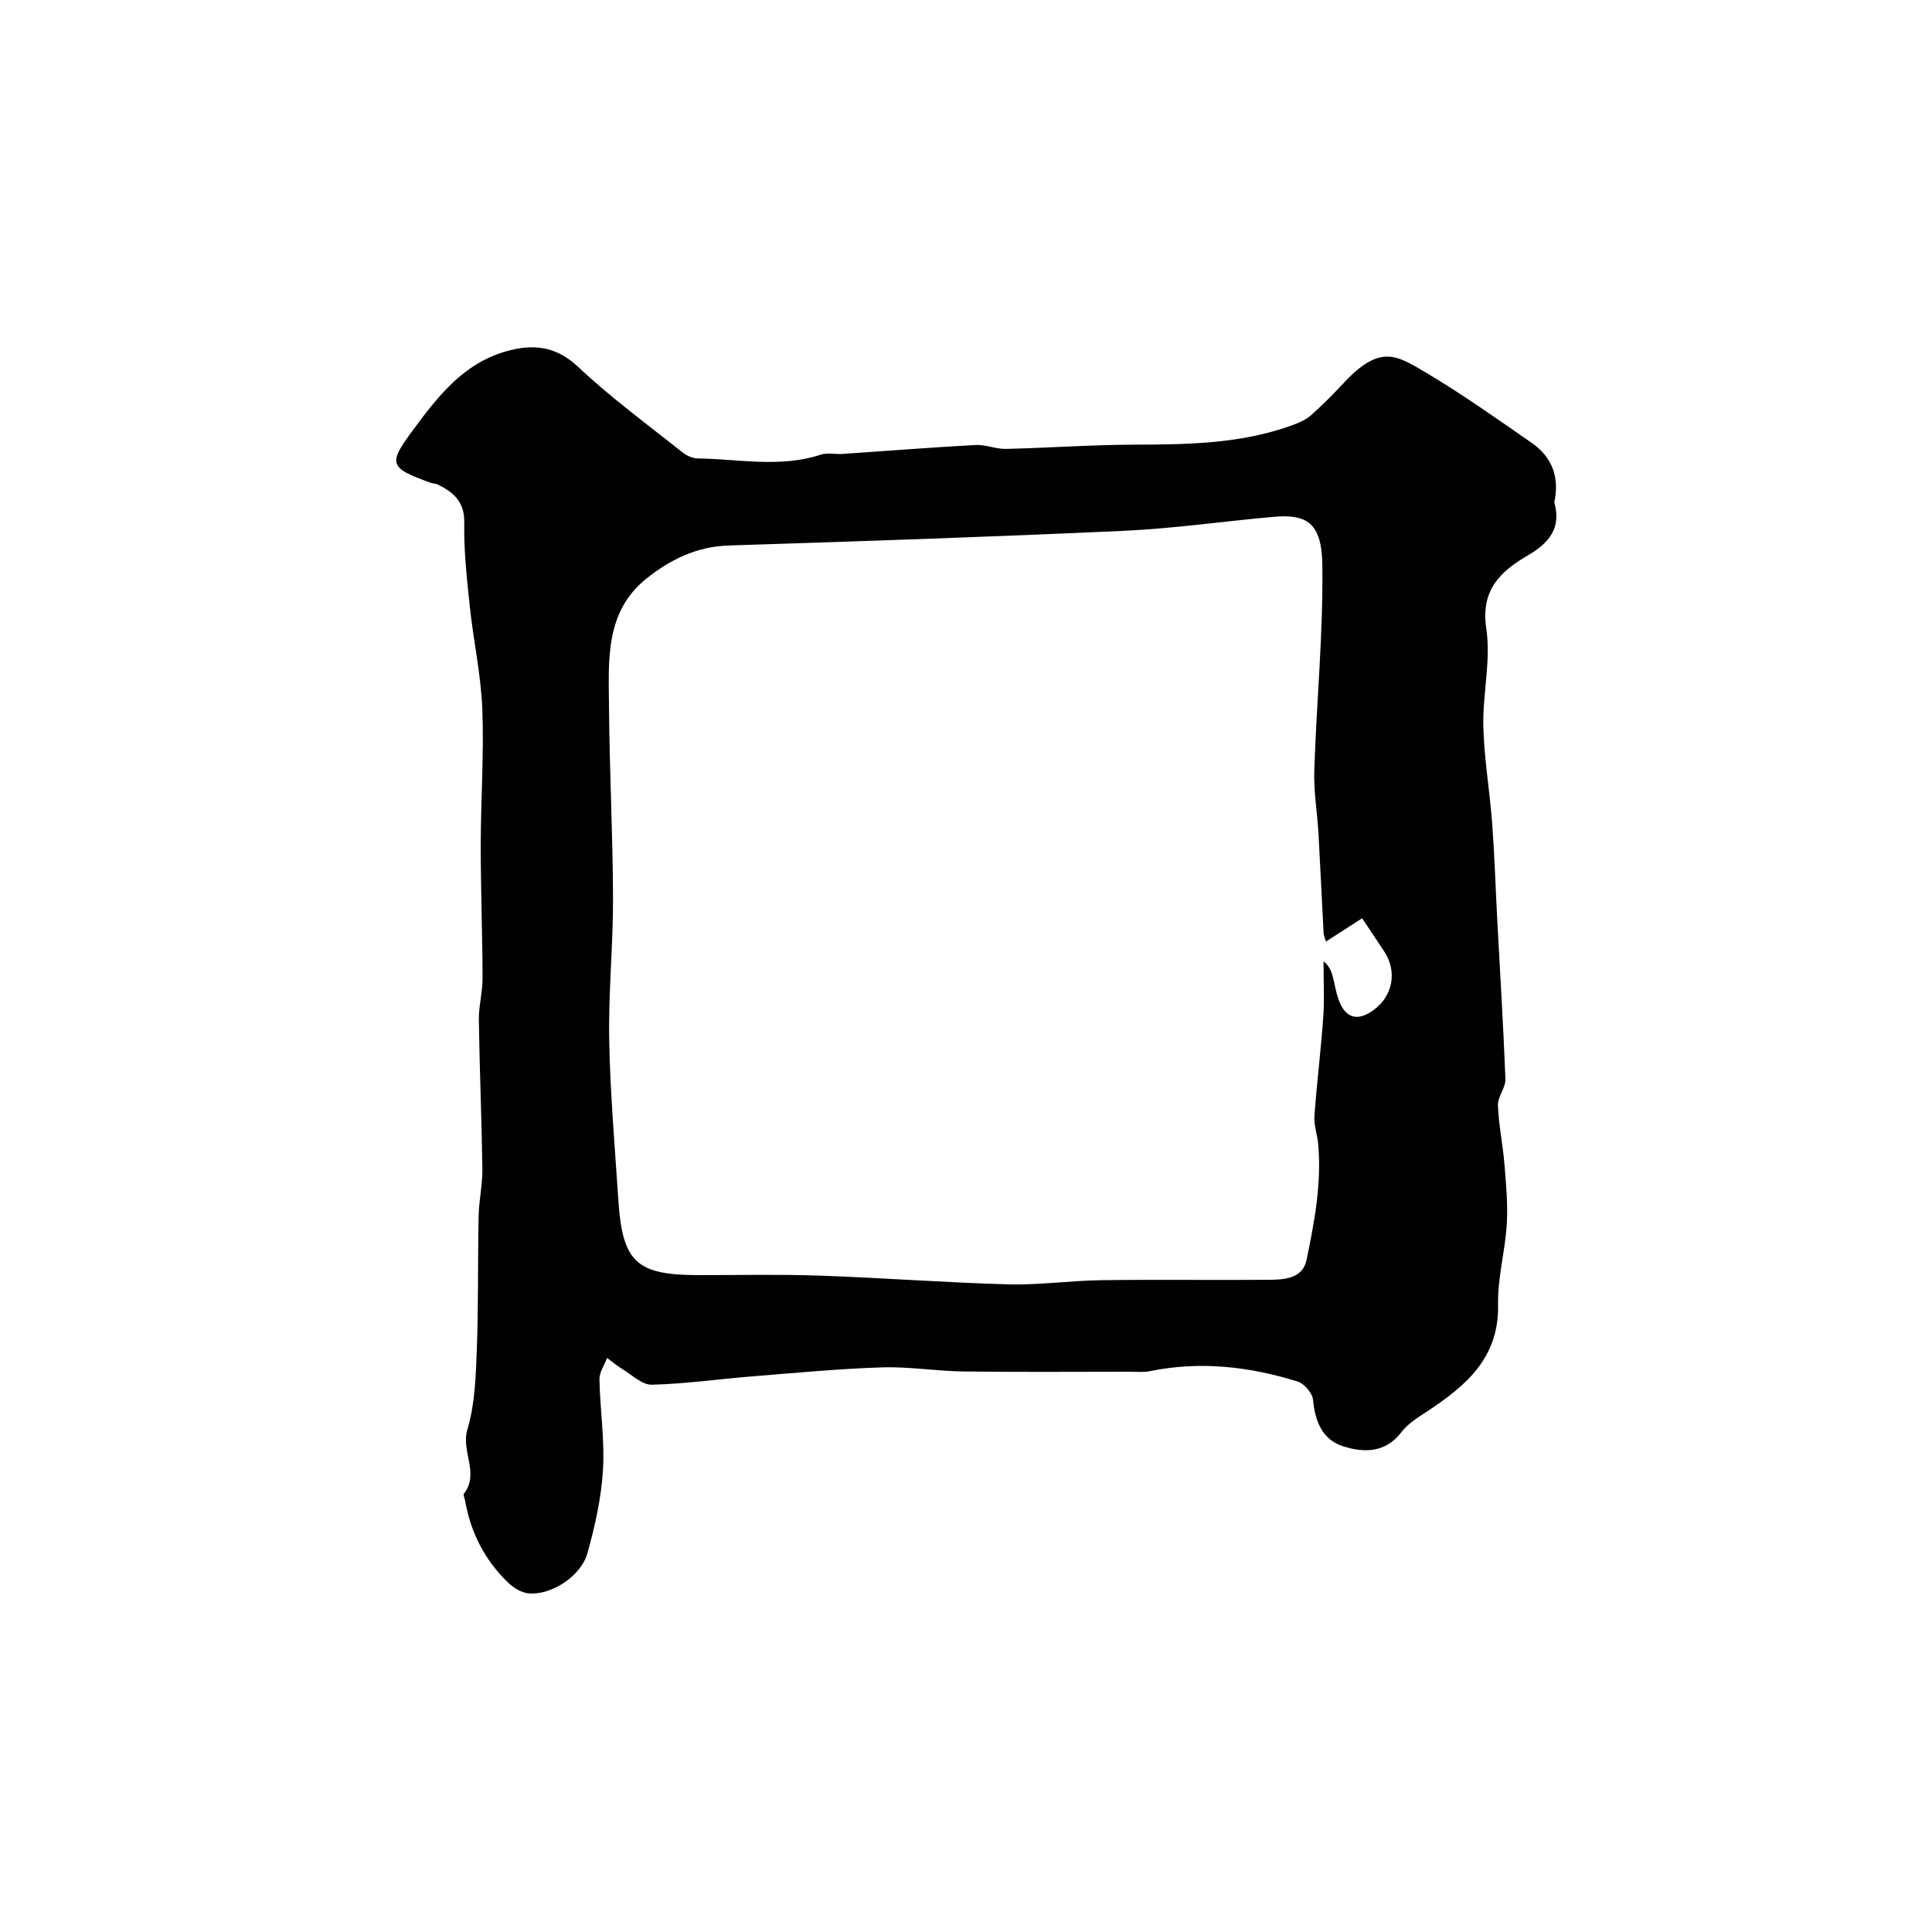
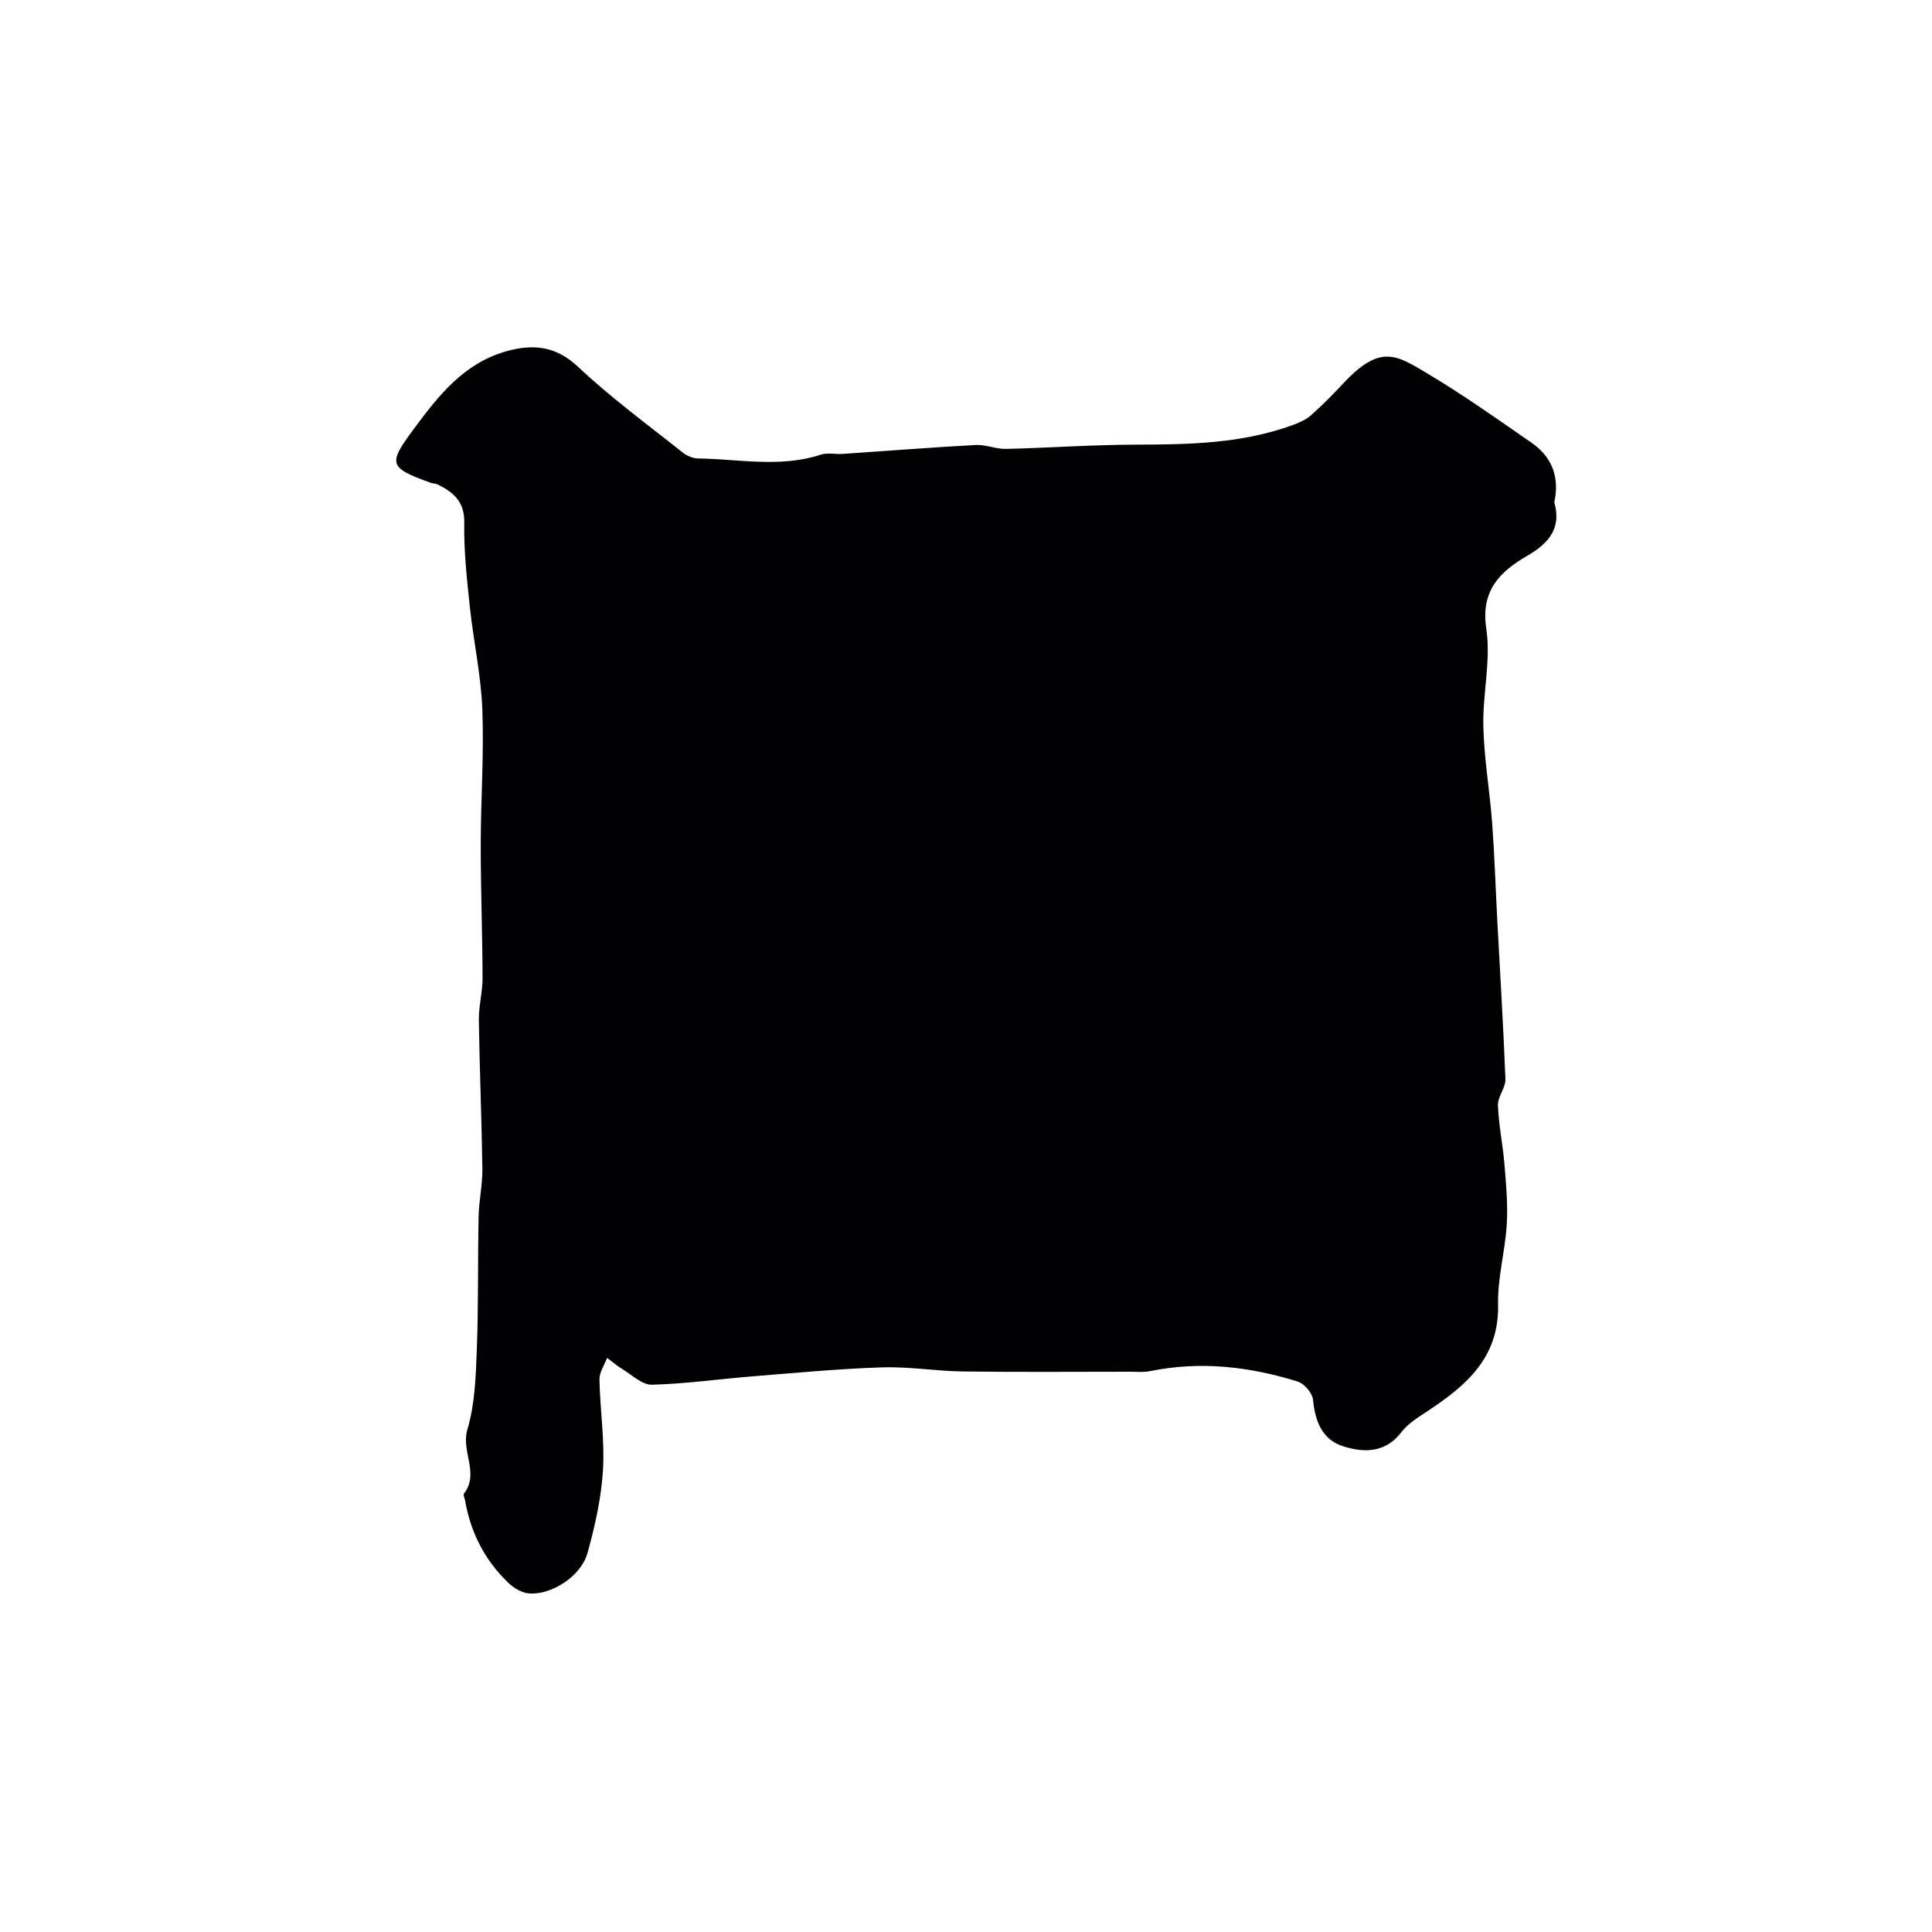
<svg xmlns="http://www.w3.org/2000/svg" enable-background="new 0 0 400 400" viewBox="0 0 400 400">
-   <path d="m321.8 104c1.5 5.29-1.03 8.42-5.57 11.05-5.59 3.25-9.72 7.14-8.51 15.11.99 6.56-.77 13.48-.61 20.23.16 6.71 1.33 13.38 1.83 20.08.5 6.78.71 13.57 1.07 20.36.57 10.85 1.26 21.7 1.67 32.56.07 1.8-1.61 3.66-1.55 5.46.15 4.08 1.02 8.12 1.35 12.2.34 4.14.73 8.32.48 12.45-.34 5.55-1.92 11.08-1.8 16.59.24 11.01-6.62 16.79-14.63 22.09-1.91 1.26-4 2.53-5.35 4.29-3.31 4.35-7.71 4.34-12.04 2.99-4.39-1.37-5.86-5.18-6.29-9.65-.13-1.39-1.82-3.35-3.19-3.78-10-3.11-20.2-4.28-30.61-2.14-1.28.26-2.66.11-3.99.11-11.53 0-23.05.1-34.58-.05-5.62-.07-11.25-1.03-16.86-.85-8.88.28-17.74 1.13-26.6 1.84-7.03.56-14.04 1.57-21.07 1.75-2.01.05-4.11-2.04-6.11-3.24-1.11-.67-2.1-1.54-3.15-2.31-.56 1.49-1.61 2.99-1.58 4.46.12 6.26 1.11 12.54.73 18.75-.35 5.79-1.65 11.61-3.22 17.23-1.34 4.77-7.45 8.7-12.12 8.32-1.48-.12-3.14-1.12-4.26-2.2-4.86-4.65-7.8-10.4-8.95-17.04-.08-.48-.44-1.15-.24-1.41 3.28-4.22-.65-8.74.72-13.31 1.57-5.25 1.74-11 1.95-16.55.35-9.18.18-18.38.37-27.57.07-3.27.82-6.54.78-9.8-.14-10.27-.58-20.53-.73-30.79-.04-2.93.78-5.86.77-8.79-.03-9.16-.38-18.31-.38-27.47.01-9.39.69-18.79.33-28.15-.28-7.15-1.86-14.24-2.61-21.39-.61-5.73-1.23-11.51-1.13-17.26.07-4.32-2.24-6.24-5.48-7.86-.43-.21-.97-.18-1.43-.34-8.77-3.17-8.93-3.89-3.53-11.17 5.1-6.89 10.34-13.56 19.06-16.05 5.48-1.56 10.27-1.21 14.95 3.2 6.78 6.39 14.37 11.94 21.68 17.76.85.68 2.09 1.19 3.16 1.21 8.47.12 17 1.97 25.41-.79 1.36-.45 2.98-.05 4.48-.15 9.19-.62 18.38-1.35 27.58-1.85 2.07-.11 4.19.86 6.28.81 8.95-.21 17.89-.86 26.84-.88 11.06-.03 22.04-.2 32.59-4.08 1.32-.49 2.7-1.1 3.73-2.01 2.36-2.1 4.59-4.36 6.75-6.67 7.58-8.13 10.97-5.75 17.16-2.08 7.49 4.45 14.63 9.52 21.8 14.49 4.19 2.92 5.78 7.1 4.65 12.29zm-47.28 90.94c-.11-.39-.45-1.13-.49-1.88-.37-6.76-.66-13.53-1.04-20.3-.25-4.43-1.03-8.87-.88-13.29.46-14.2 1.87-28.4 1.66-42.59-.13-8.65-3.21-10.49-10.16-9.87-10.3.92-20.58 2.41-30.9 2.89-27.28 1.25-54.57 2.17-81.87 3.04-6.6.21-12.11 2.94-16.97 6.82-8.73 6.96-7.85 17.14-7.78 26.78.1 13.13.79 26.25.83 39.38.03 9.79-.97 19.59-.79 29.38.2 11.05 1.17 22.09 1.89 33.13.84 12.89 3.74 15.56 16.6 15.57 8.33.01 16.67-.19 24.99.1 13.04.45 26.06 1.45 39.1 1.81 6.42.17 12.86-.77 19.3-.86 11.49-.16 22.99.01 34.49-.08 3.28-.02 7.19-.17 8.01-4.12 1.63-7.87 3.13-15.82 2.41-23.95-.17-1.94-.91-3.88-.78-5.78.48-6.87 1.35-13.72 1.83-20.6.26-3.81.05-7.66.05-11.5 1.34 1.09 1.69 2.27 1.99 3.47.36 1.41.58 2.87 1.05 4.24 1.37 4.04 3.89 4.86 7.26 2.44 4.02-2.89 5.01-7.94 2.33-12.08-1.44-2.23-2.94-4.43-4.64-6.97-2.36 1.52-4.79 3.09-7.49 4.82z" fill="#010103" />
+   <path d="m321.8 104c1.5 5.29-1.03 8.42-5.57 11.05-5.59 3.25-9.72 7.14-8.51 15.11.99 6.56-.77 13.48-.61 20.23.16 6.71 1.33 13.38 1.83 20.08.5 6.78.71 13.57 1.07 20.36.57 10.85 1.26 21.7 1.67 32.56.07 1.8-1.61 3.66-1.55 5.46.15 4.08 1.02 8.12 1.35 12.2.34 4.14.73 8.32.48 12.45-.34 5.55-1.92 11.08-1.8 16.59.24 11.01-6.62 16.79-14.63 22.09-1.91 1.26-4 2.53-5.35 4.29-3.31 4.35-7.71 4.34-12.04 2.99-4.39-1.37-5.86-5.18-6.29-9.65-.13-1.39-1.82-3.35-3.19-3.78-10-3.11-20.2-4.28-30.61-2.14-1.28.26-2.66.11-3.99.11-11.53 0-23.05.1-34.58-.05-5.62-.07-11.25-1.03-16.86-.85-8.88.28-17.74 1.13-26.6 1.84-7.03.56-14.04 1.57-21.07 1.75-2.01.05-4.11-2.04-6.11-3.24-1.11-.67-2.1-1.54-3.15-2.31-.56 1.49-1.61 2.99-1.58 4.46.12 6.26 1.11 12.54.73 18.75-.35 5.79-1.65 11.61-3.22 17.23-1.34 4.77-7.45 8.7-12.12 8.32-1.48-.12-3.14-1.12-4.26-2.2-4.86-4.65-7.8-10.4-8.95-17.04-.08-.48-.44-1.15-.24-1.41 3.28-4.22-.65-8.74.72-13.31 1.57-5.25 1.74-11 1.95-16.55.35-9.18.18-18.38.37-27.57.07-3.27.82-6.54.78-9.8-.14-10.27-.58-20.53-.73-30.79-.04-2.93.78-5.86.77-8.79-.03-9.16-.38-18.31-.38-27.47.01-9.39.69-18.79.33-28.15-.28-7.15-1.86-14.24-2.61-21.39-.61-5.73-1.23-11.51-1.13-17.26.07-4.32-2.24-6.24-5.48-7.86-.43-.21-.97-.18-1.43-.34-8.77-3.17-8.93-3.89-3.53-11.17 5.1-6.89 10.34-13.56 19.06-16.05 5.48-1.56 10.27-1.21 14.95 3.2 6.78 6.39 14.37 11.94 21.68 17.76.85.68 2.09 1.19 3.16 1.21 8.47.12 17 1.97 25.41-.79 1.36-.45 2.98-.05 4.48-.15 9.19-.62 18.38-1.35 27.58-1.85 2.07-.11 4.19.86 6.28.81 8.95-.21 17.89-.86 26.84-.88 11.06-.03 22.04-.2 32.59-4.08 1.32-.49 2.7-1.1 3.73-2.01 2.36-2.1 4.59-4.36 6.75-6.67 7.58-8.13 10.97-5.75 17.16-2.08 7.49 4.45 14.63 9.52 21.8 14.49 4.19 2.92 5.78 7.1 4.65 12.29zm-47.28 90.94z" fill="#010103" />
</svg>